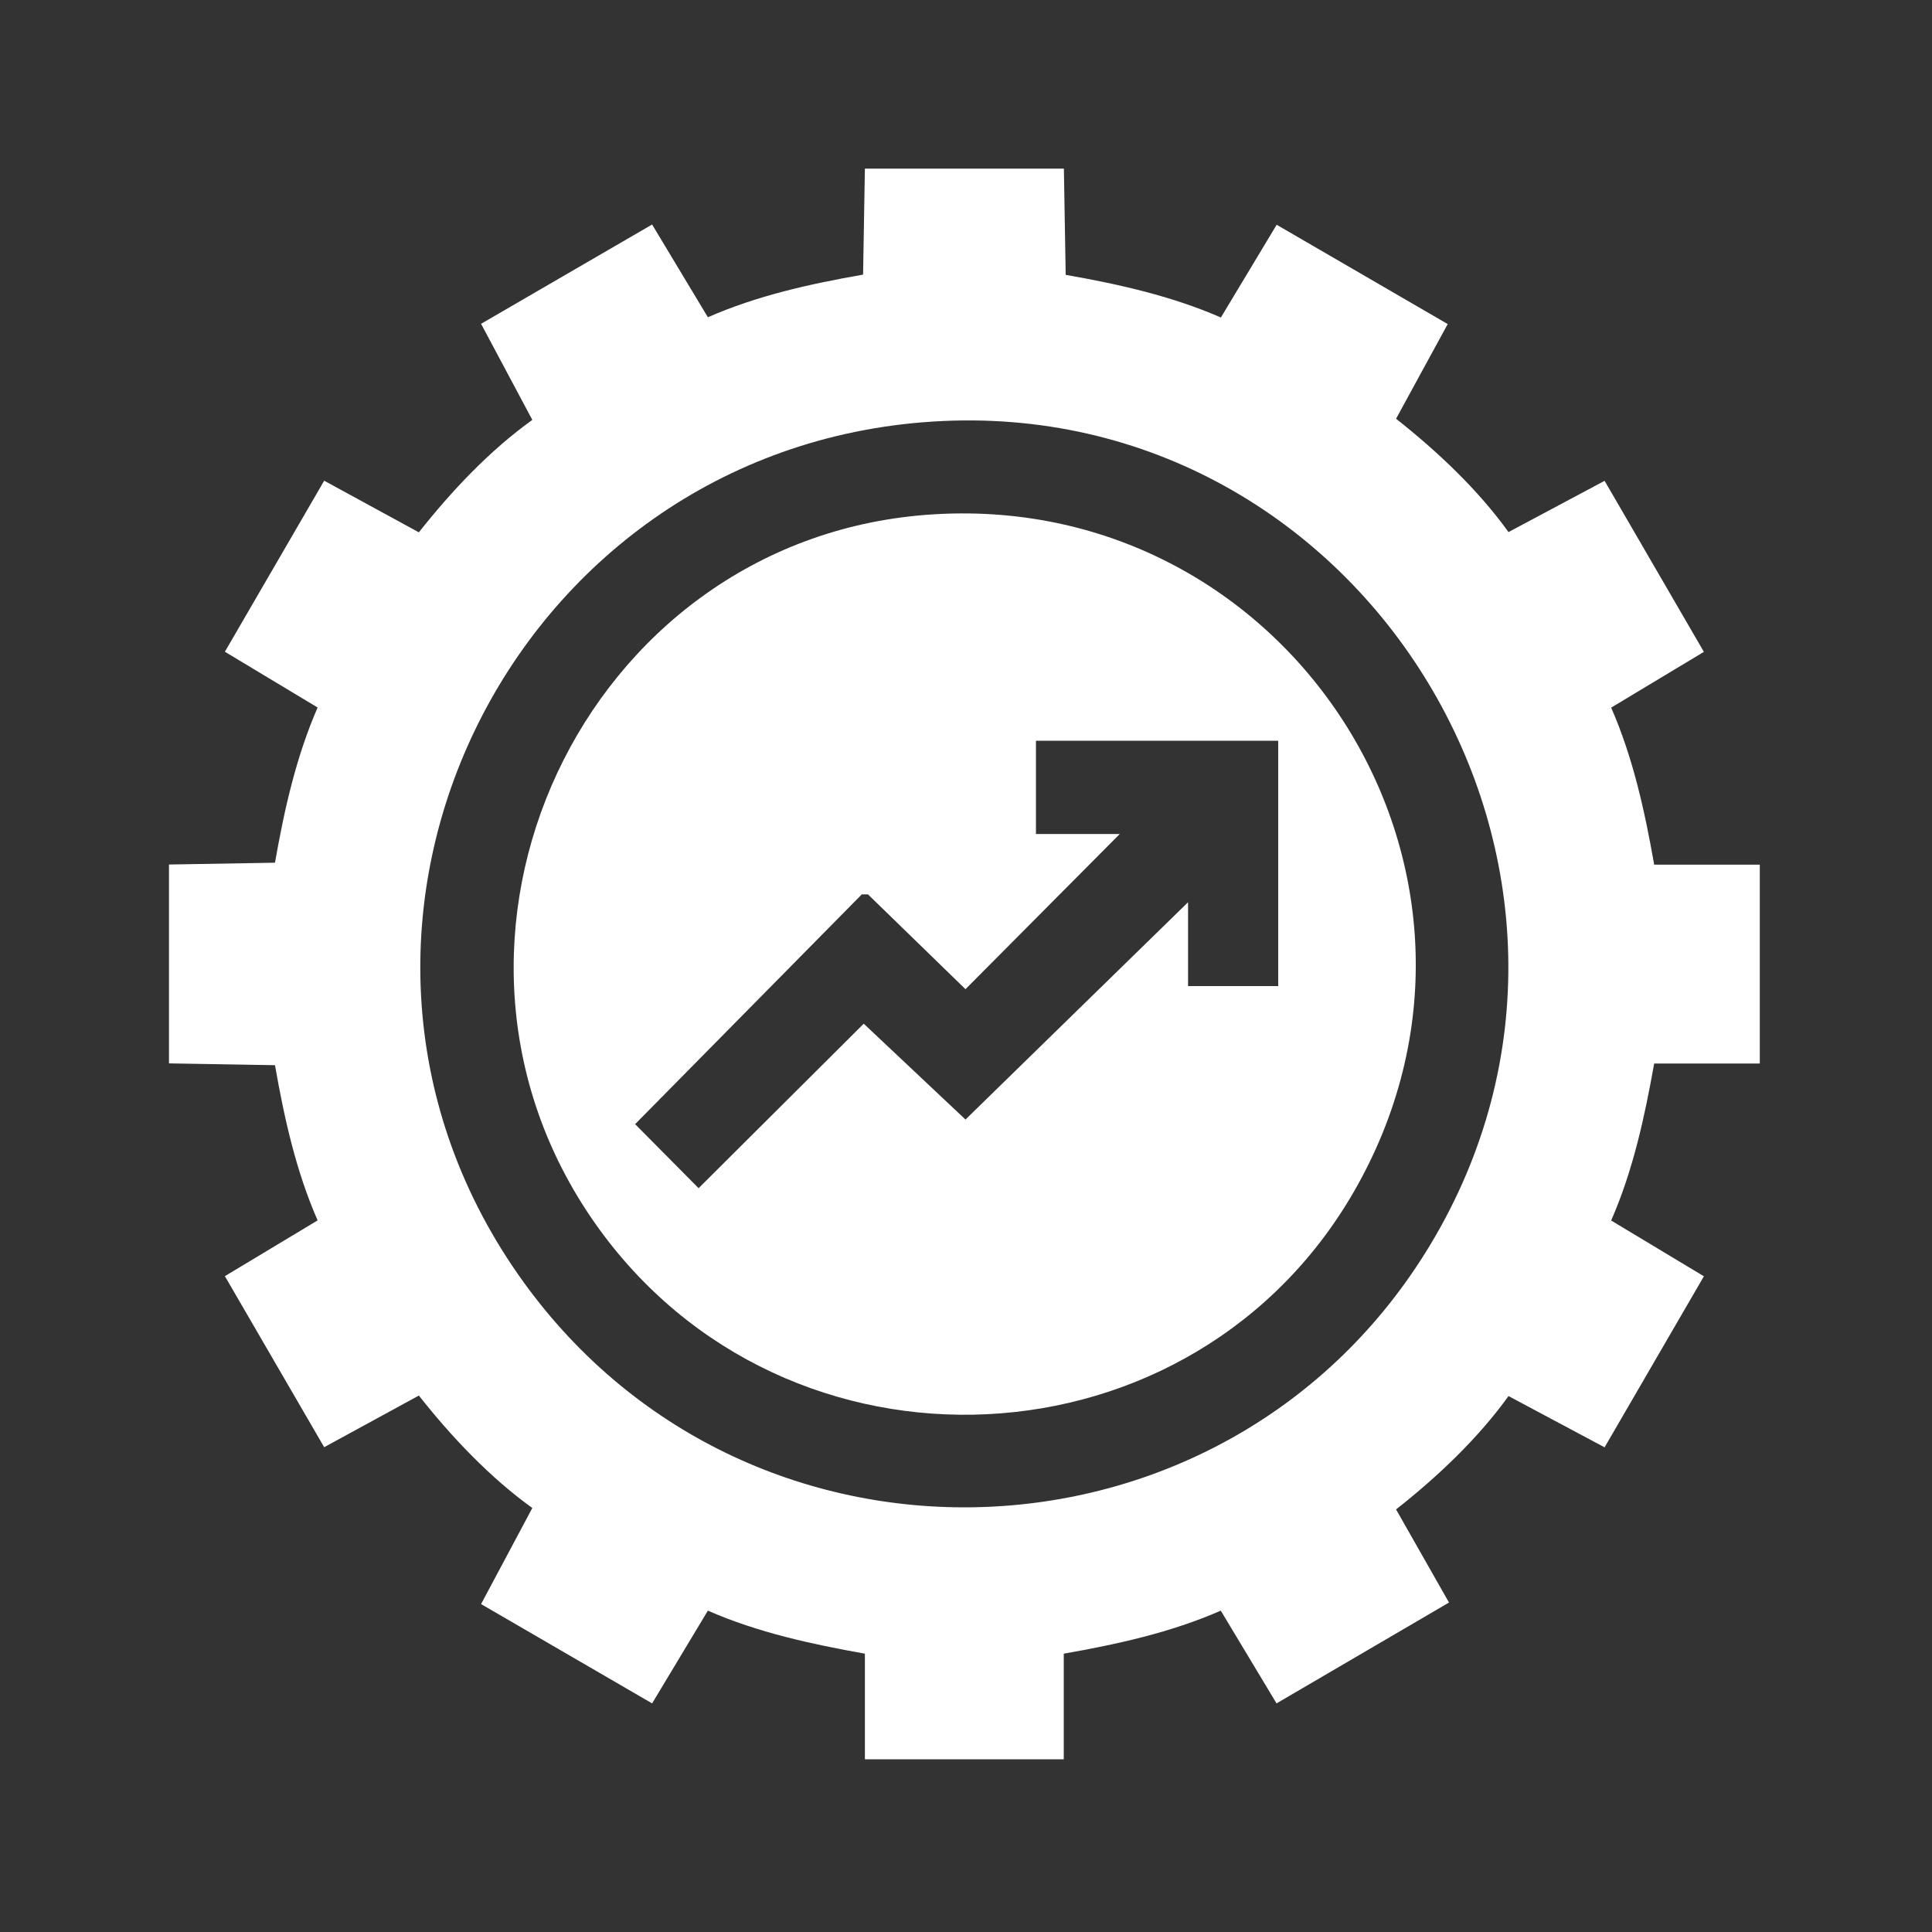
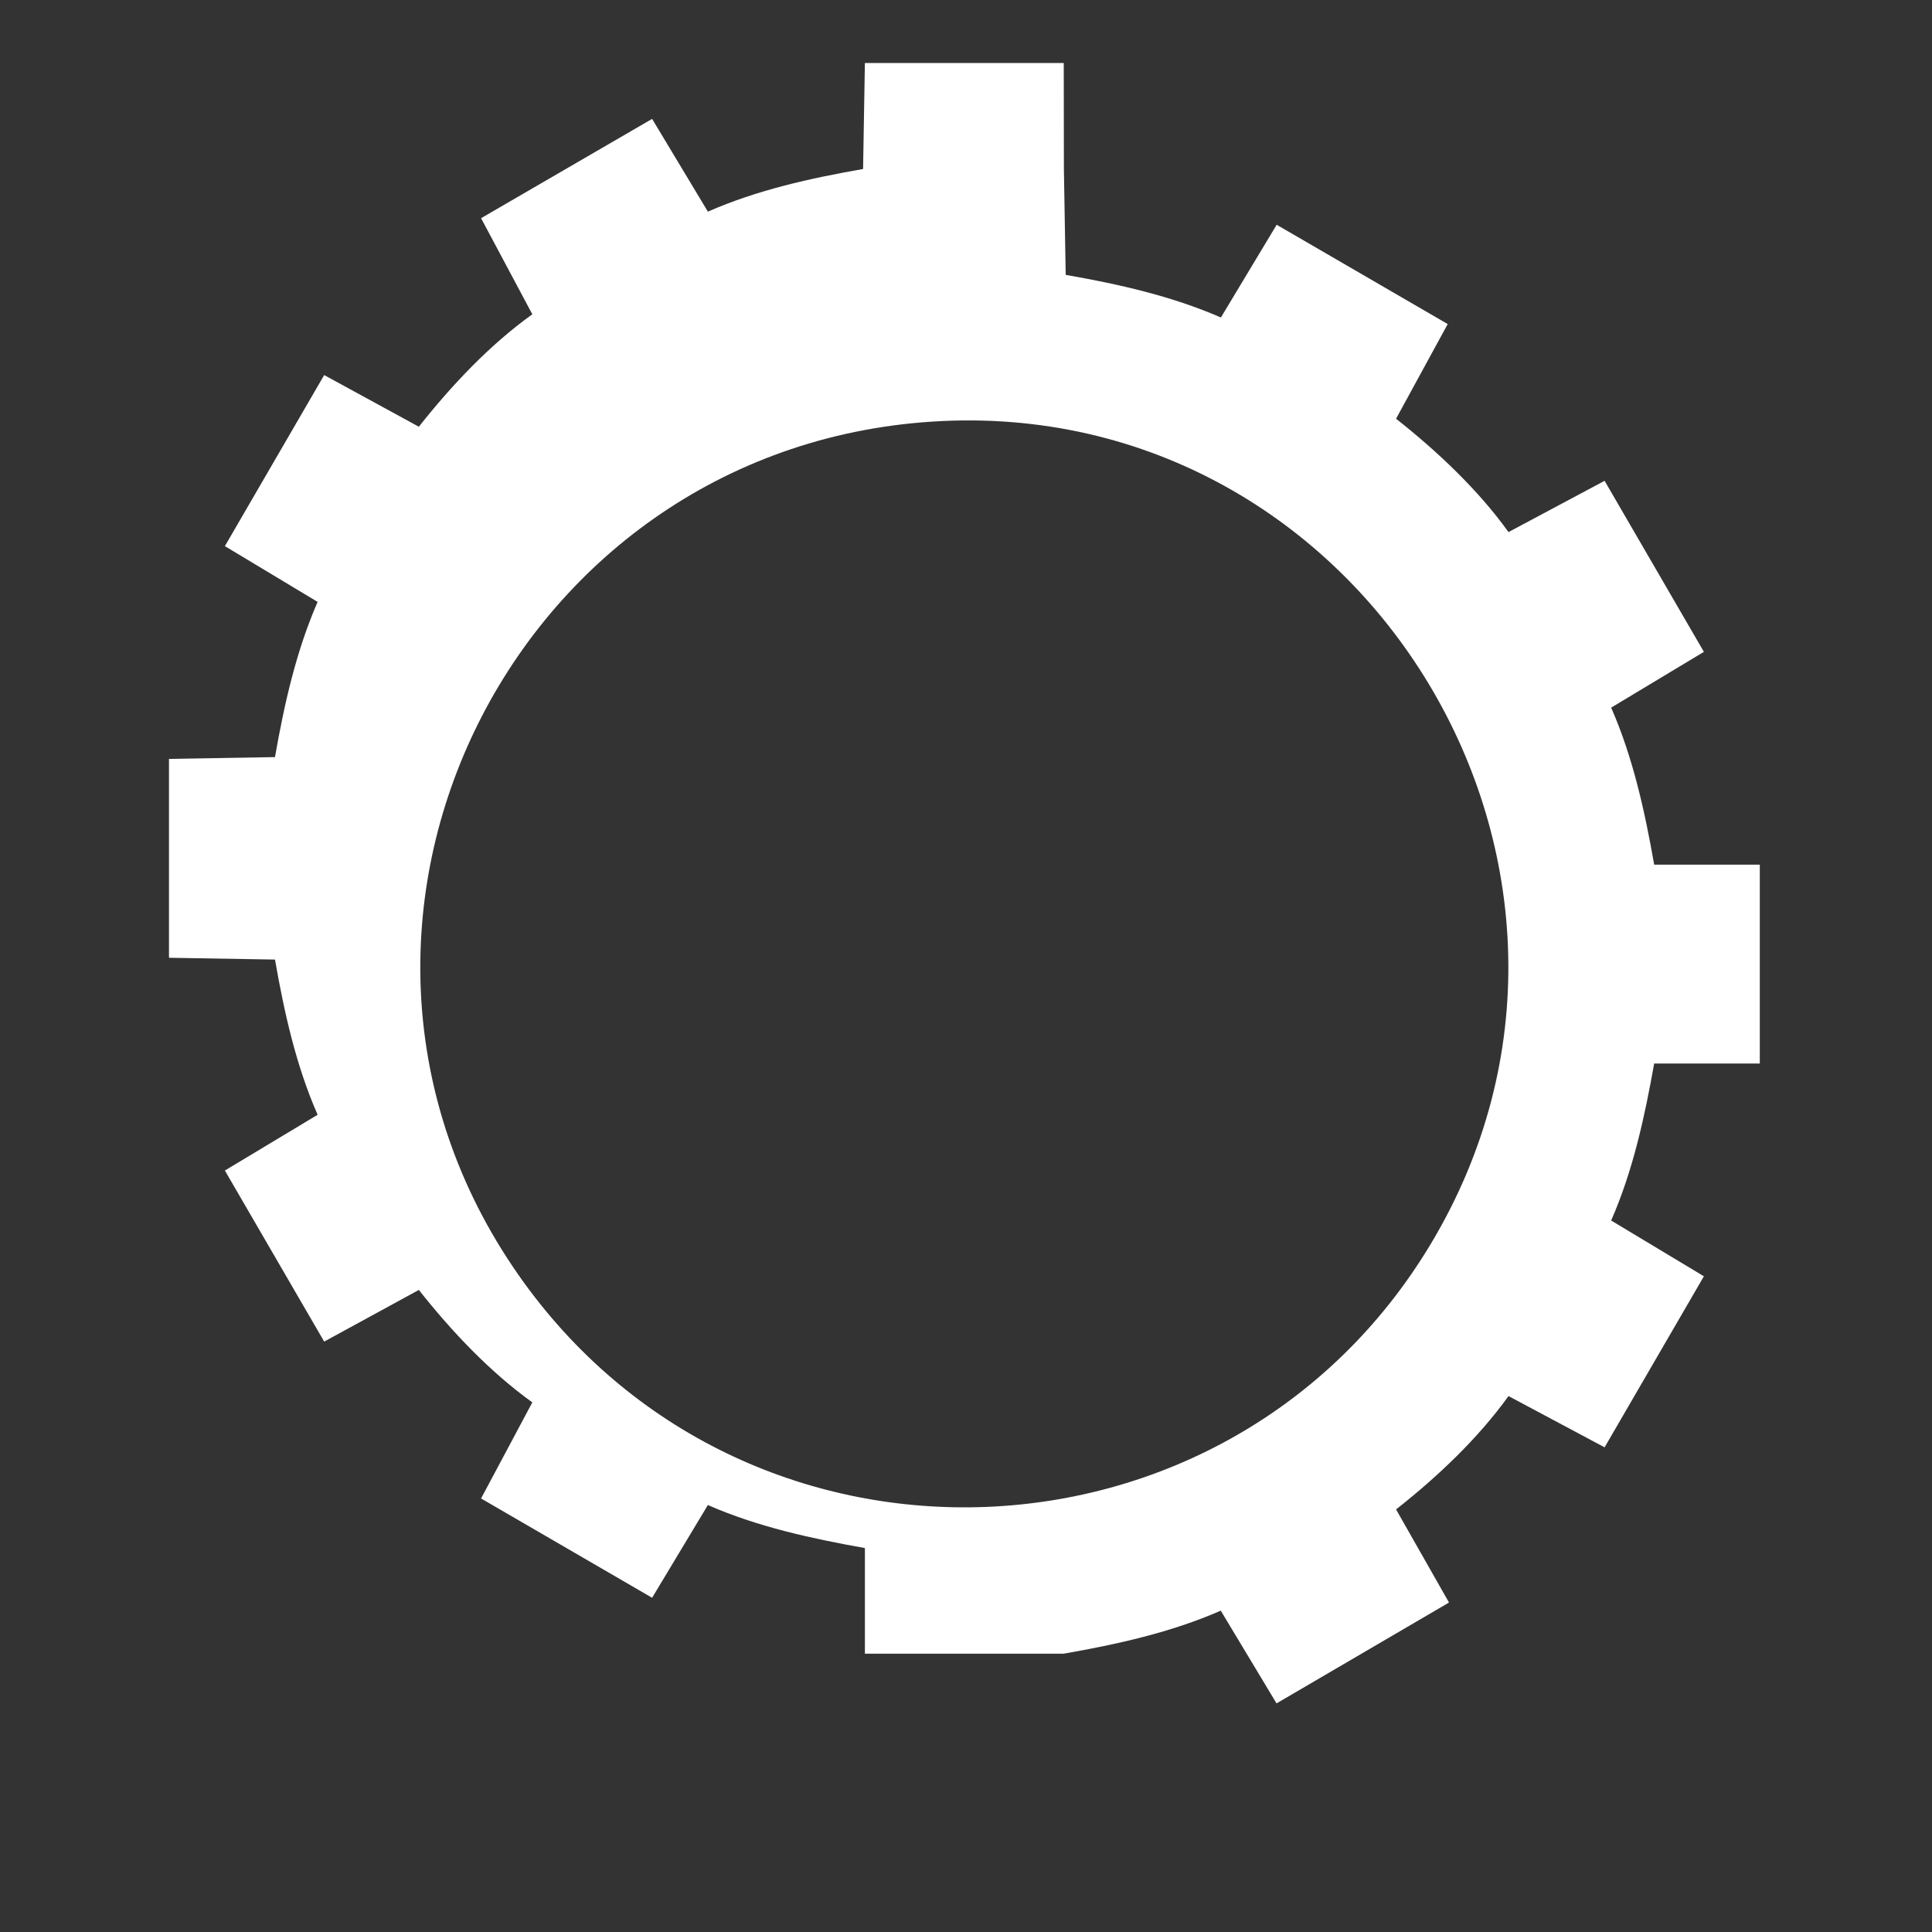
<svg xmlns="http://www.w3.org/2000/svg" id="Layer_1" data-name="Layer 1" viewBox="0 0 150 150">
  <rect x="0" y="0" width="150" height="150" fill="#333333" stroke="none" />
  <defs>
    <style>
      .cls-1 {
        fill: #fff;
      }
    </style>
  </defs>
-   <path class="cls-1" d="M82.6,13.11l.14,8.23c4.11.72,8.22,1.64,12.05,3.31l4.33-7.2,13.28,7.71-4.01,7.35c3.19,2.52,6.35,5.49,8.73,8.8l7.46-3.98,7.71,13.28-7.2,4.33c1.7,3.88,2.61,8.04,3.34,12.19h8.2v15.44h-8.2c-.74,4.15-1.64,8.31-3.34,12.19l7.2,4.33-7.71,13.28-7.46-3.98c-2.38,3.31-5.54,6.29-8.73,8.8l4.11,7.23-13.39,7.83-4.33-7.2c-3.88,1.7-8.04,2.61-12.19,3.34v8.2h-15.44v-8.2c-4.15-.74-8.31-1.64-12.19-3.34l-4.33,7.2-13.28-7.71,3.98-7.46c-3.31-2.38-6.29-5.54-8.81-8.73l-7.35,4.01-7.71-13.28,7.2-4.33c-1.68-3.83-2.59-7.94-3.31-12.05l-8.23-.14v-15.44l8.23-.14c.72-4.11,1.64-8.22,3.31-12.05l-7.2-4.33,7.71-13.28,7.35,4.01c2.52-3.19,5.49-6.35,8.81-8.73l-3.98-7.46,13.28-7.71,4.33,7.2c3.83-1.68,7.94-2.59,12.05-3.31l.14-8.23h15.44ZM72.42,32.73c-33.03,2.1-51.31,39.79-31.75,66.84,17.7,24.48,54.77,22.95,70.36-2.9,17.47-28.96-4.97-66.08-38.61-63.94Z" />
-   <path class="cls-1" d="M71.93,39.97c27.93-2.13,47.17,27.41,33.47,52.05-12.49,22.46-44.43,23.96-59.19,2.97-15.46-21.99-.95-52.98,25.72-55.02ZM99.25,57.51h-18.82v7.24h6.51l-11.98,12.05-7.57-7.36h-.48l-17.6,17.84,4.93,4.97,12.82-12.77,7.9,7.44,17.28-16.87v6.51h7v-19.06Z" />
+   <path class="cls-1" d="M82.6,13.11l.14,8.23c4.11.72,8.22,1.64,12.05,3.31l4.33-7.2,13.28,7.71-4.01,7.35c3.19,2.52,6.35,5.49,8.73,8.8l7.46-3.98,7.71,13.28-7.2,4.33c1.7,3.88,2.61,8.04,3.34,12.19h8.2v15.44h-8.2c-.74,4.15-1.64,8.31-3.34,12.19l7.2,4.33-7.71,13.28-7.46-3.98c-2.38,3.31-5.54,6.29-8.73,8.8l4.11,7.23-13.39,7.83-4.33-7.2c-3.88,1.7-8.04,2.61-12.19,3.34h-15.44v-8.2c-4.15-.74-8.31-1.64-12.19-3.34l-4.33,7.2-13.28-7.71,3.98-7.46c-3.31-2.38-6.29-5.54-8.81-8.73l-7.35,4.01-7.71-13.28,7.2-4.33c-1.68-3.83-2.59-7.94-3.31-12.05l-8.23-.14v-15.44l8.23-.14c.72-4.11,1.64-8.22,3.31-12.05l-7.2-4.33,7.71-13.28,7.35,4.01c2.52-3.19,5.49-6.35,8.81-8.73l-3.98-7.46,13.28-7.71,4.33,7.2c3.83-1.68,7.94-2.59,12.05-3.31l.14-8.23h15.44ZM72.42,32.73c-33.03,2.1-51.31,39.79-31.75,66.84,17.7,24.48,54.77,22.95,70.36-2.9,17.47-28.96-4.97-66.08-38.61-63.94Z" />
</svg>